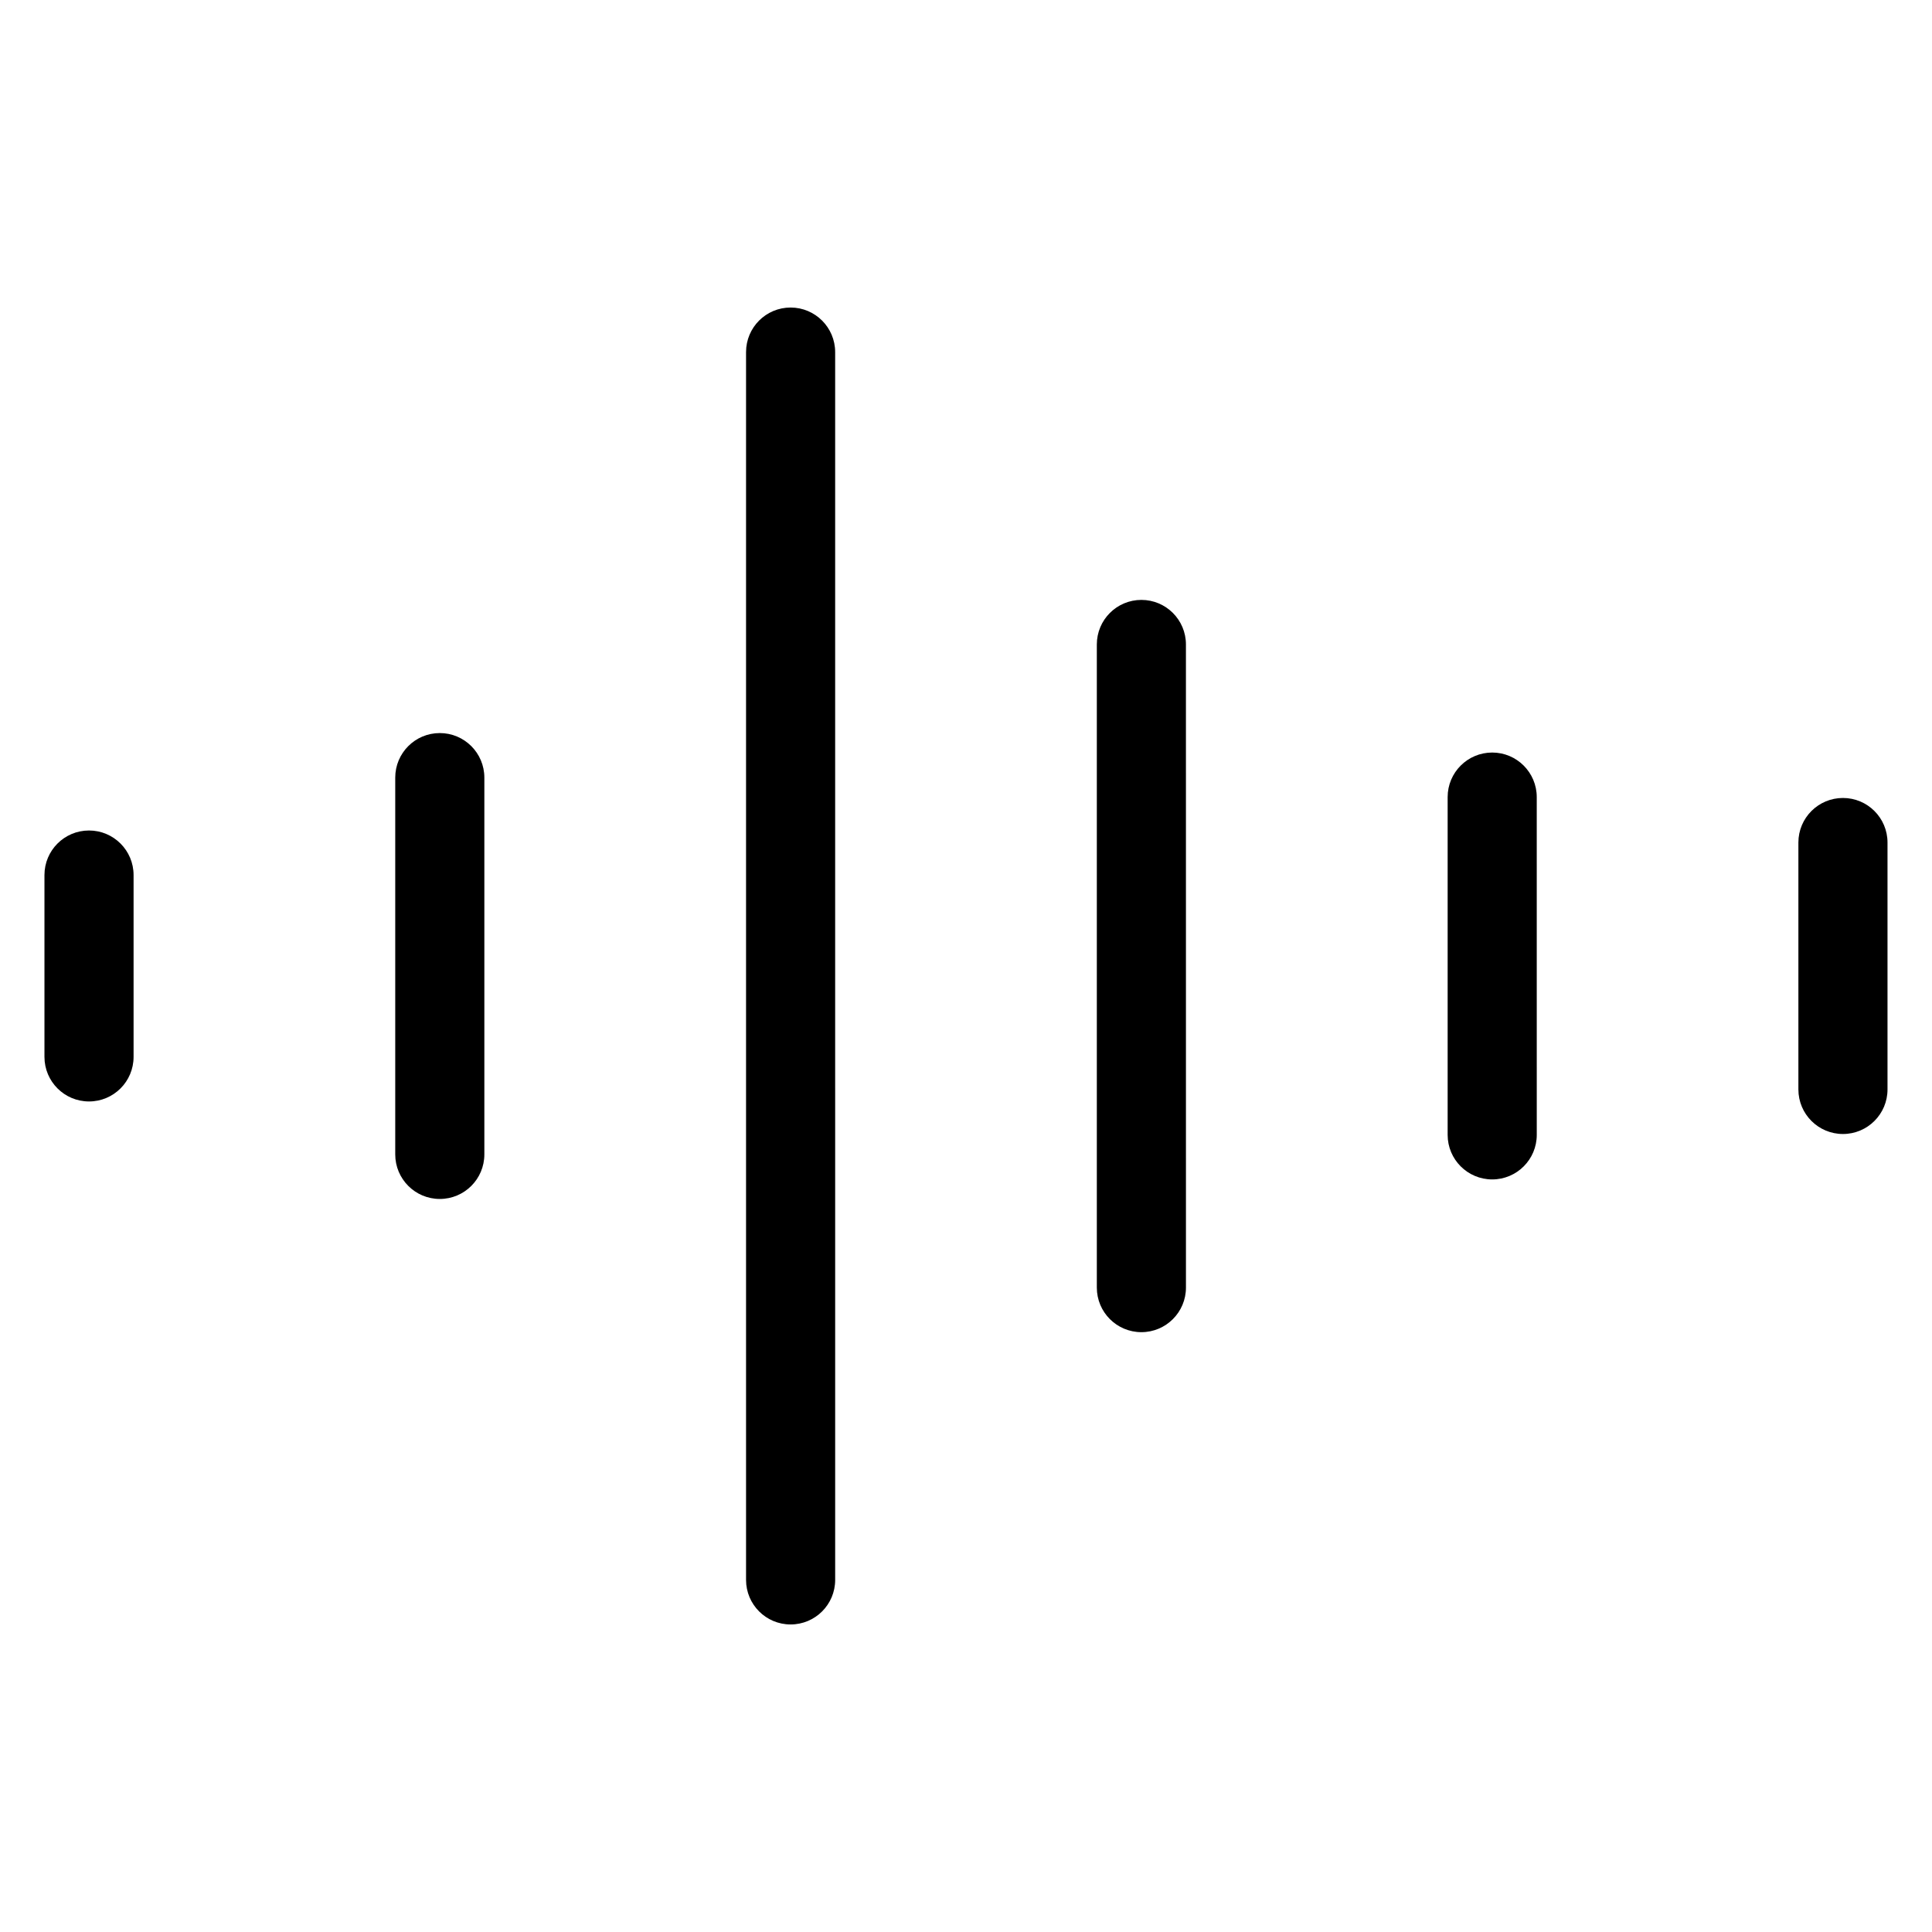
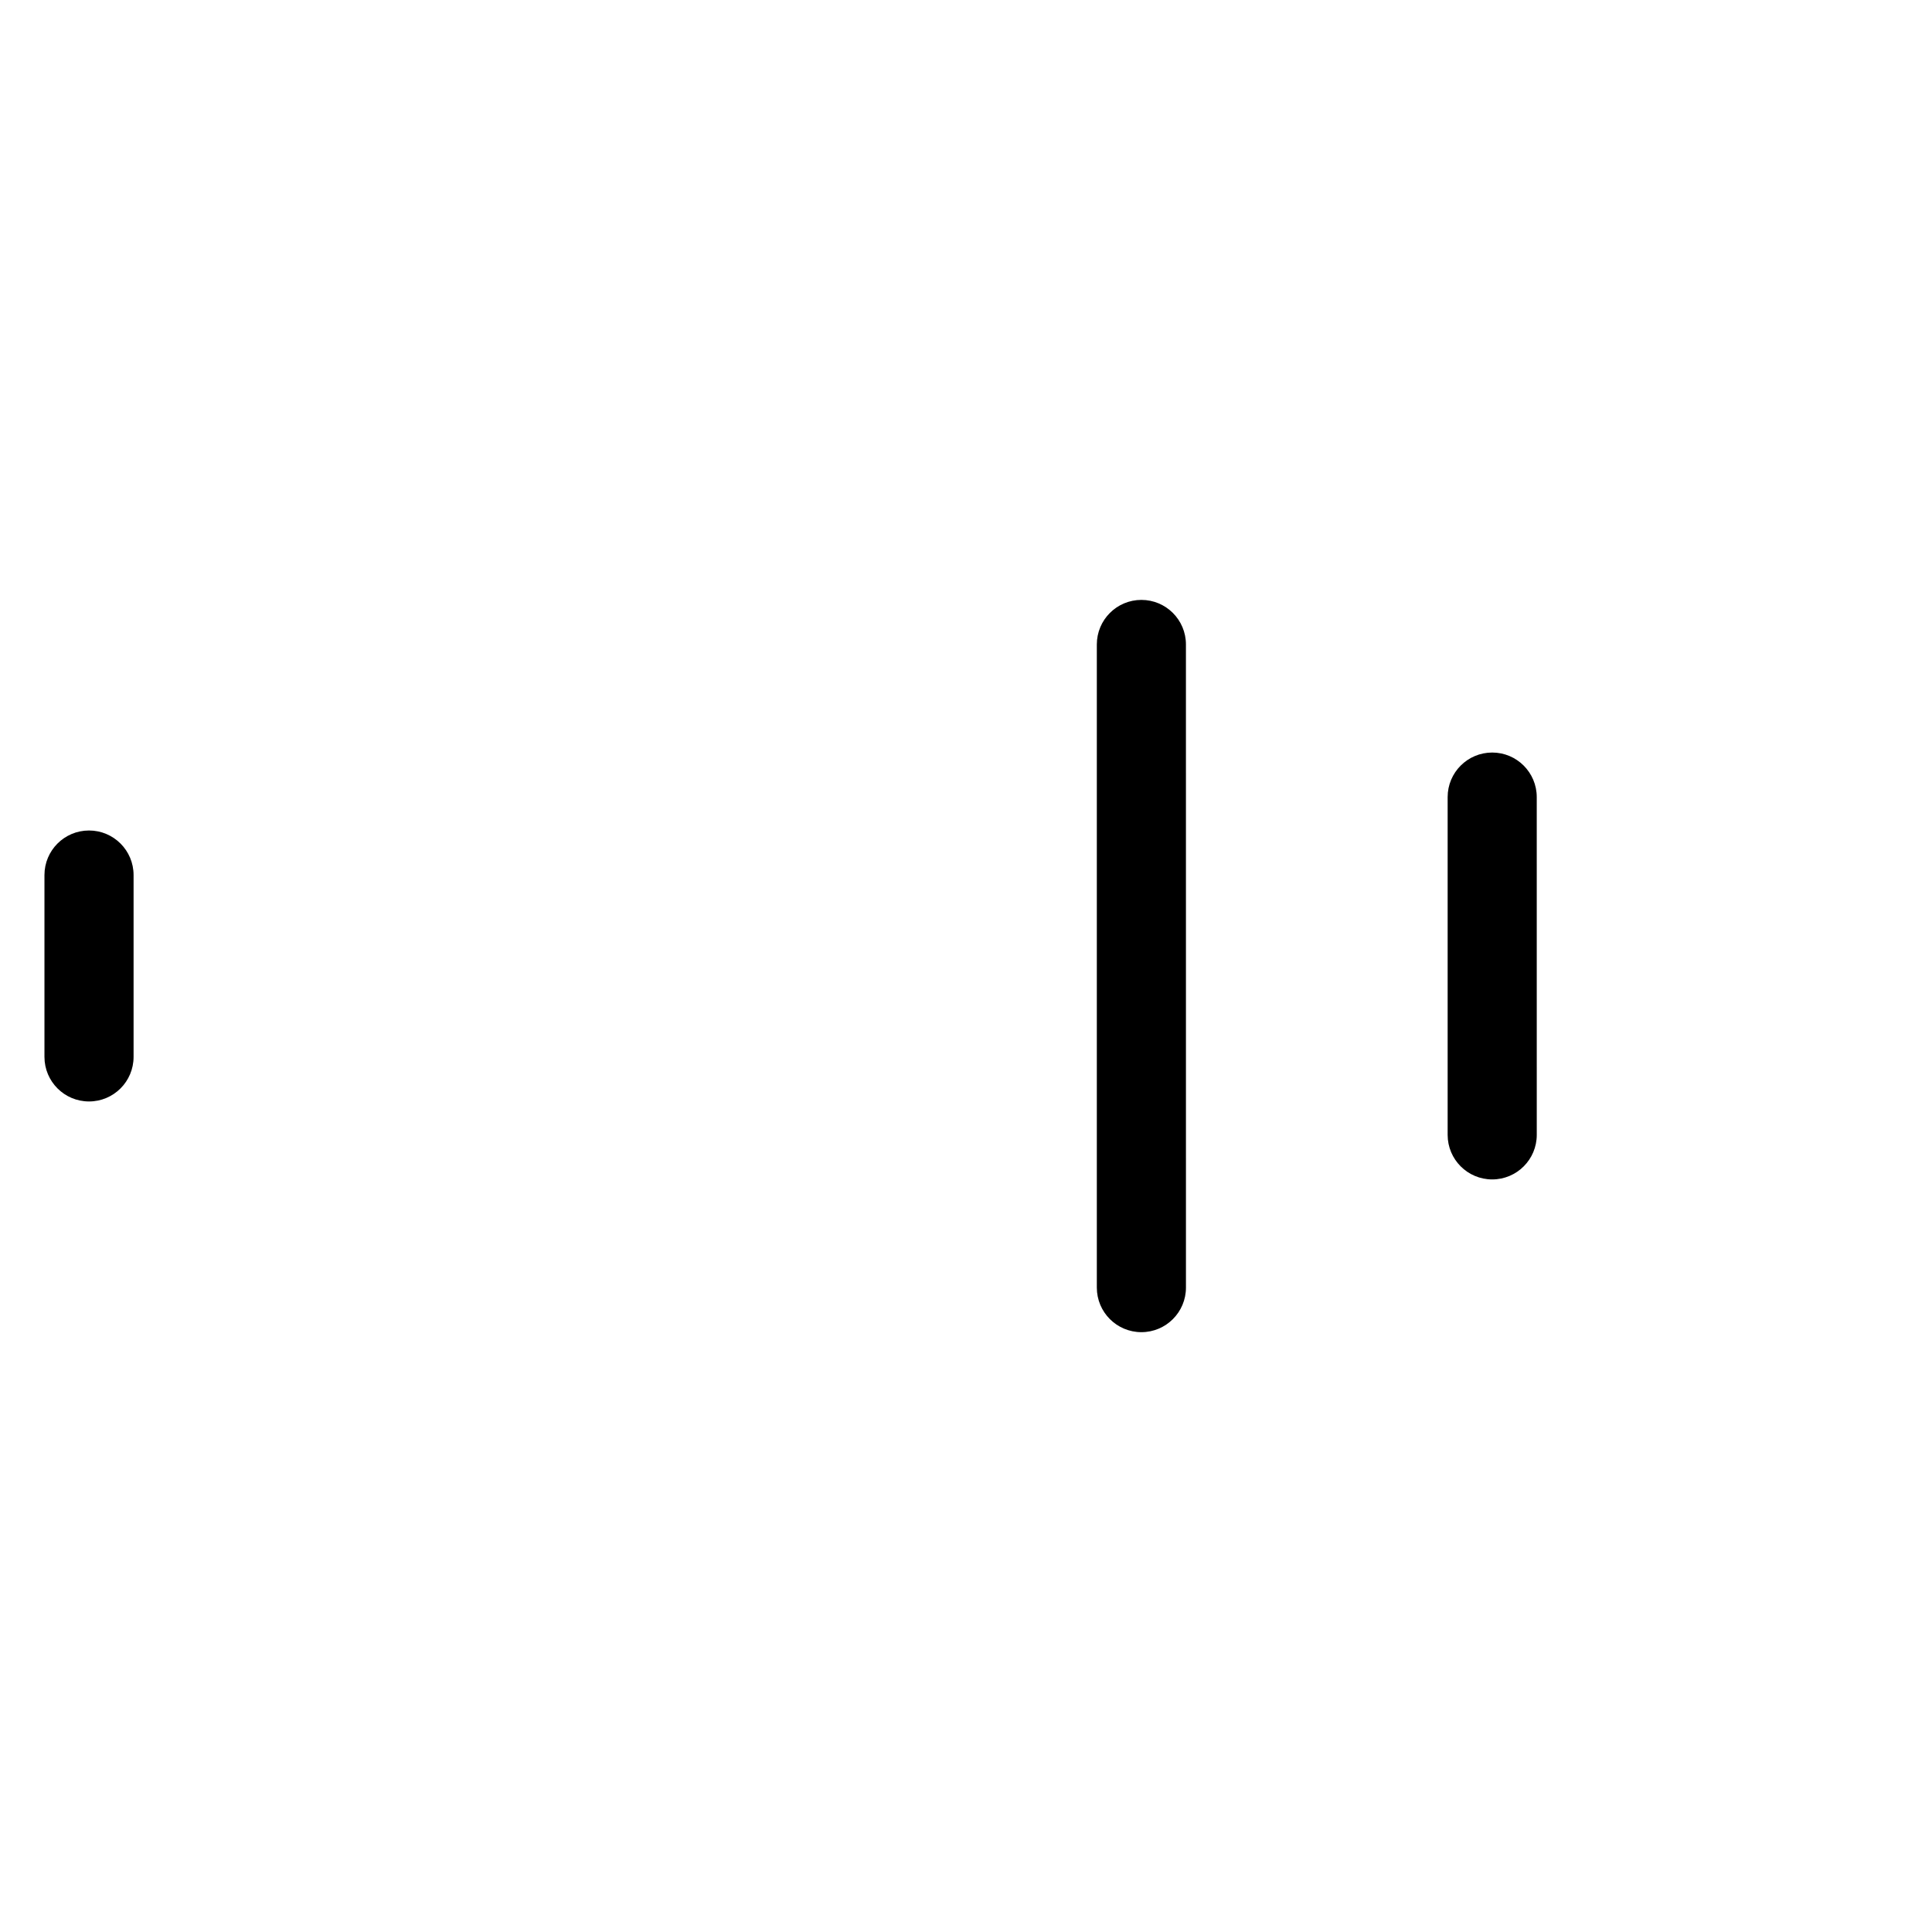
<svg xmlns="http://www.w3.org/2000/svg" fill="#000000" width="800px" height="800px" version="1.1" viewBox="144 144 512 512">
  <g>
-     <path d="m260.55 338.27c-6.527 0-11.809 5.281-11.809 11.809v99.848c0 6.519 5.281 11.809 11.809 11.809 6.527 0 11.809-5.289 11.809-11.809v-99.848c0-6.519-5.285-11.809-11.809-11.809z" />
-     <path d="m353.52 225.5c-6.527 0-11.809 5.281-11.809 11.809v325.38c0 6.519 5.281 11.809 11.809 11.809s11.809-5.289 11.809-11.809l-0.004-325.38c0-6.519-5.289-11.809-11.805-11.809z" />
    <path d="m446.48 302.98c-6.519 0-11.809 5.281-11.809 11.809v170.44c0 6.519 5.289 11.809 11.809 11.809 6.519 0 11.809-5.289 11.809-11.809l-0.004-170.44c0-6.527-5.289-11.809-11.805-11.809z" />
    <path d="m539.45 343.43c-6.519 0-11.809 5.281-11.809 11.809v89.512c0 6.519 5.289 11.809 11.809 11.809s11.809-5.289 11.809-11.809l-0.004-89.512c0-6.519-5.289-11.809-11.805-11.809z" />
-     <path d="m632.4 355.47c-6.519 0-11.809 5.281-11.809 11.809v65.434c0 6.519 5.289 11.809 11.809 11.809 6.519 0 11.809-5.289 11.809-11.809v-65.434c0-6.516-5.281-11.809-11.809-11.809z" />
    <path d="m167.59 364.09c-6.527 0-11.809 5.281-11.809 11.809v48.191c0 6.519 5.281 11.809 11.809 11.809s11.809-5.289 11.809-11.809v-48.191c0-6.527-5.293-11.809-11.809-11.809z" />
  </g>
</svg>